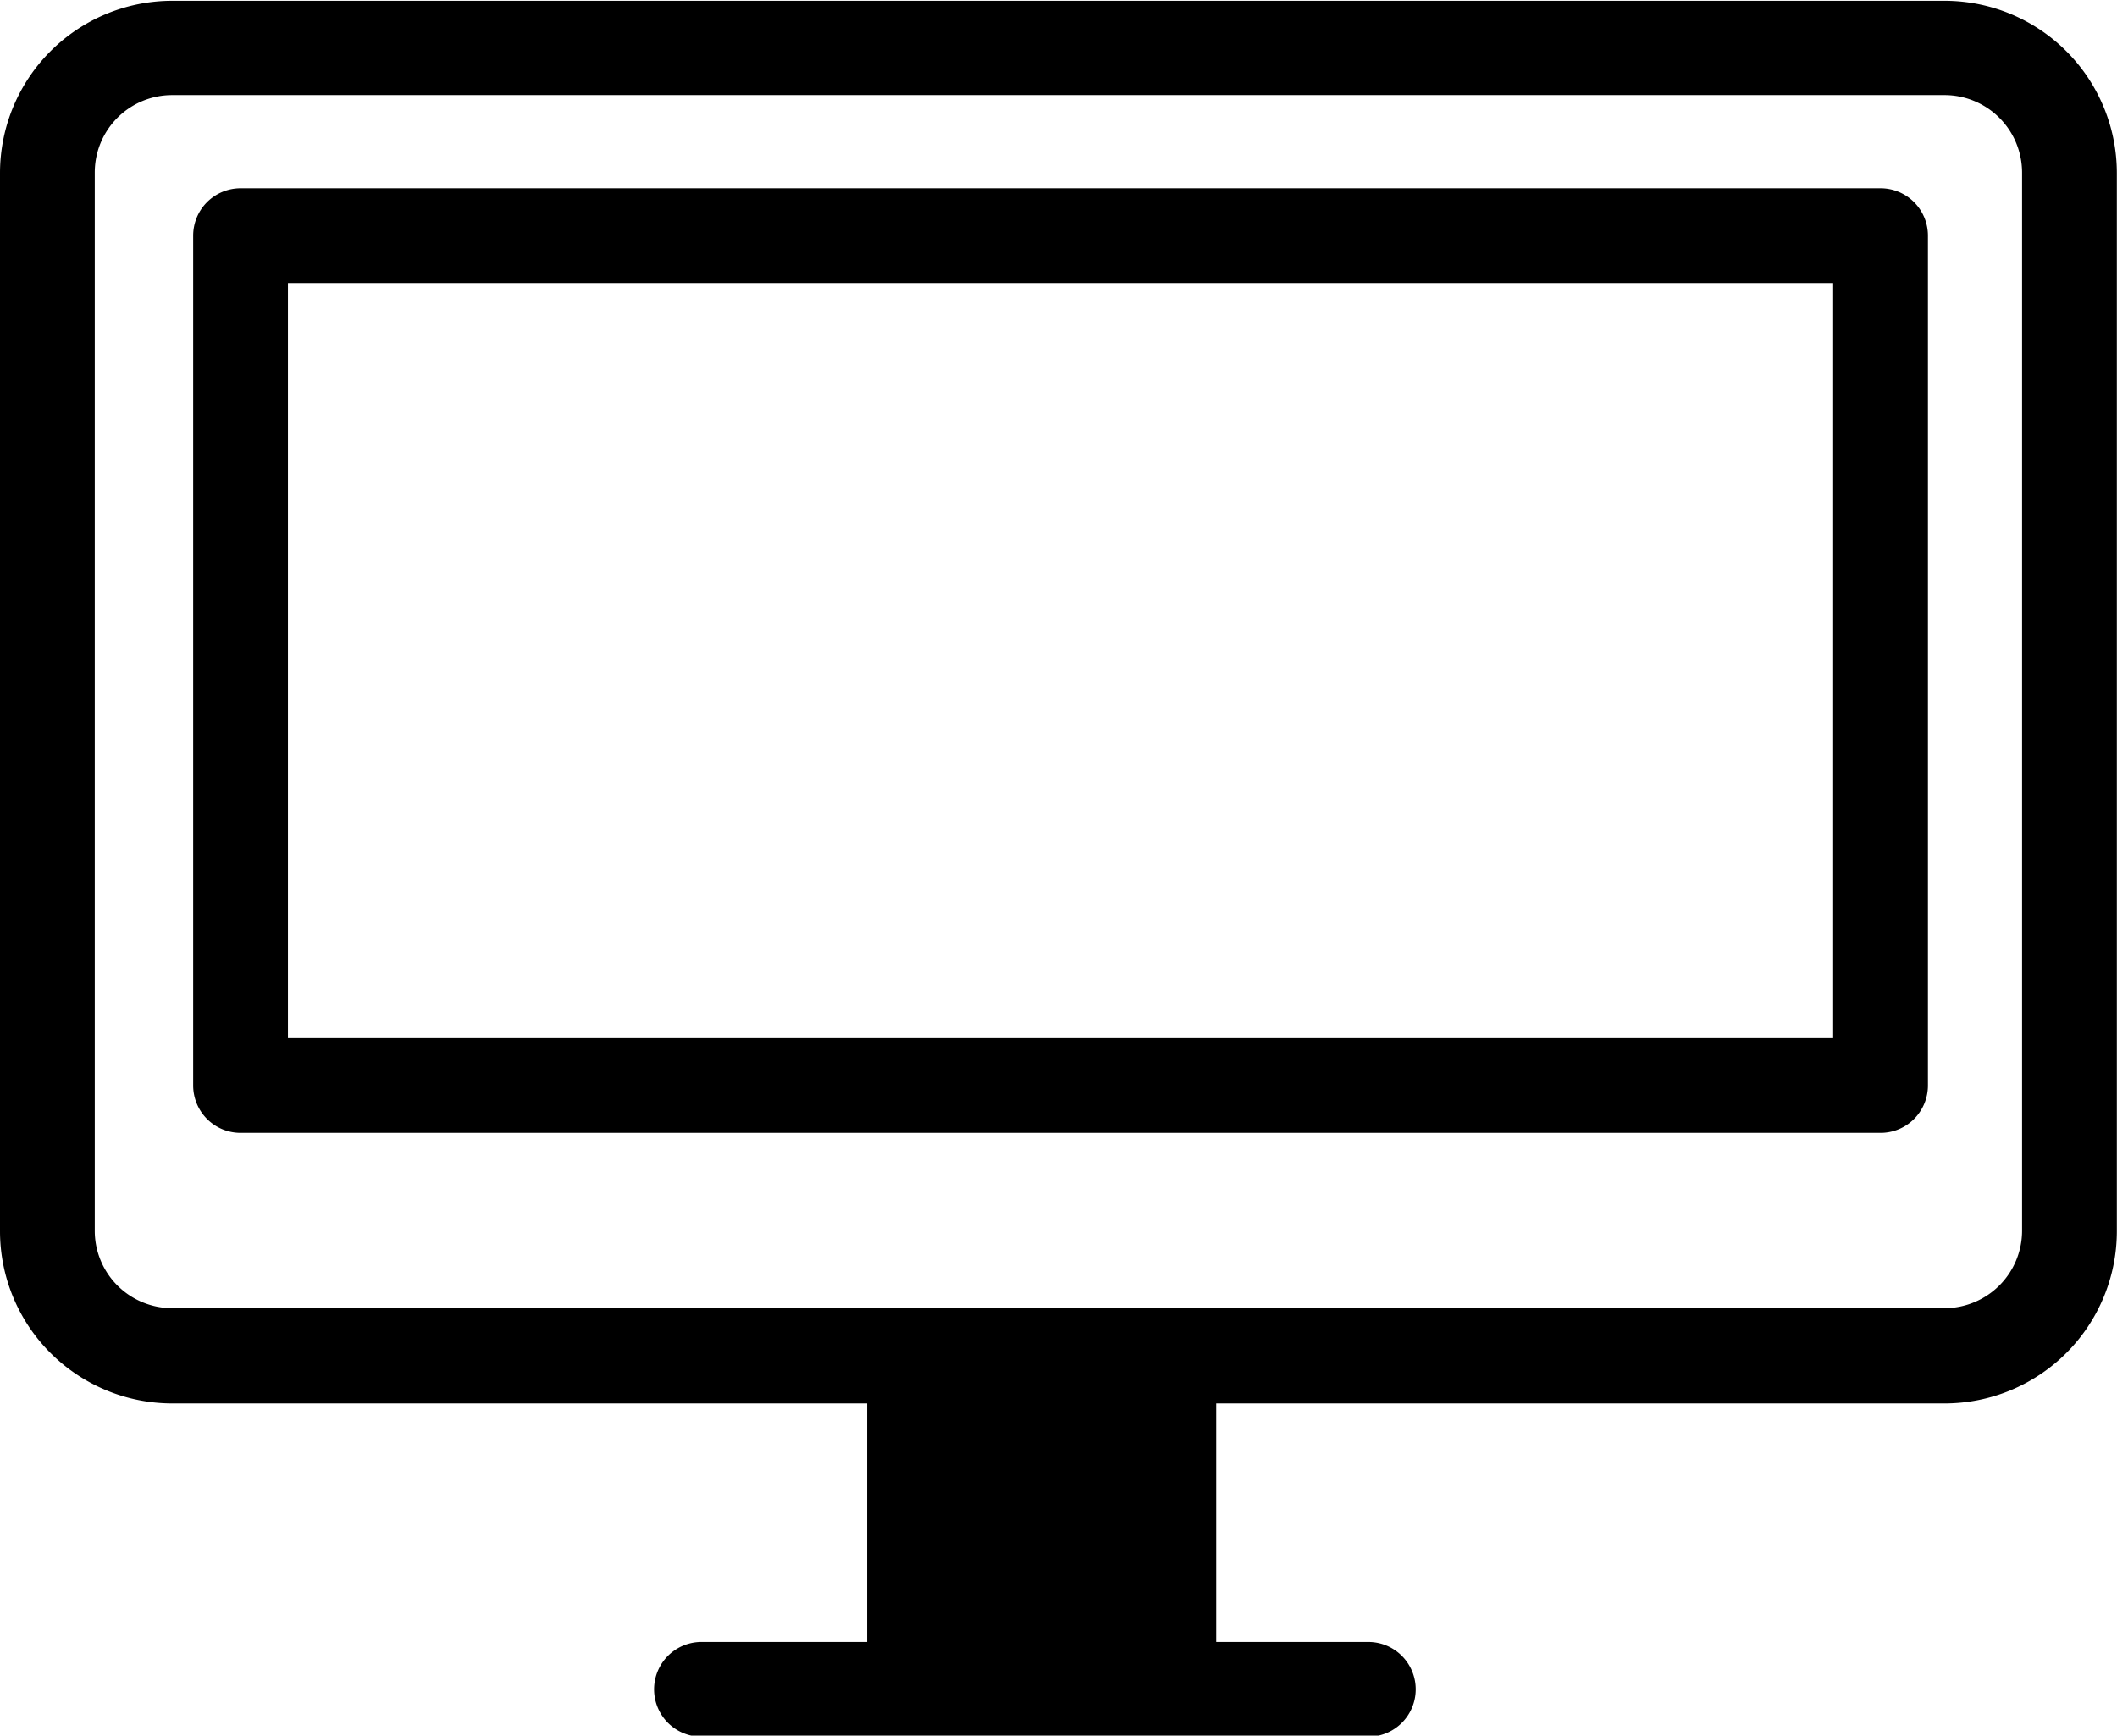
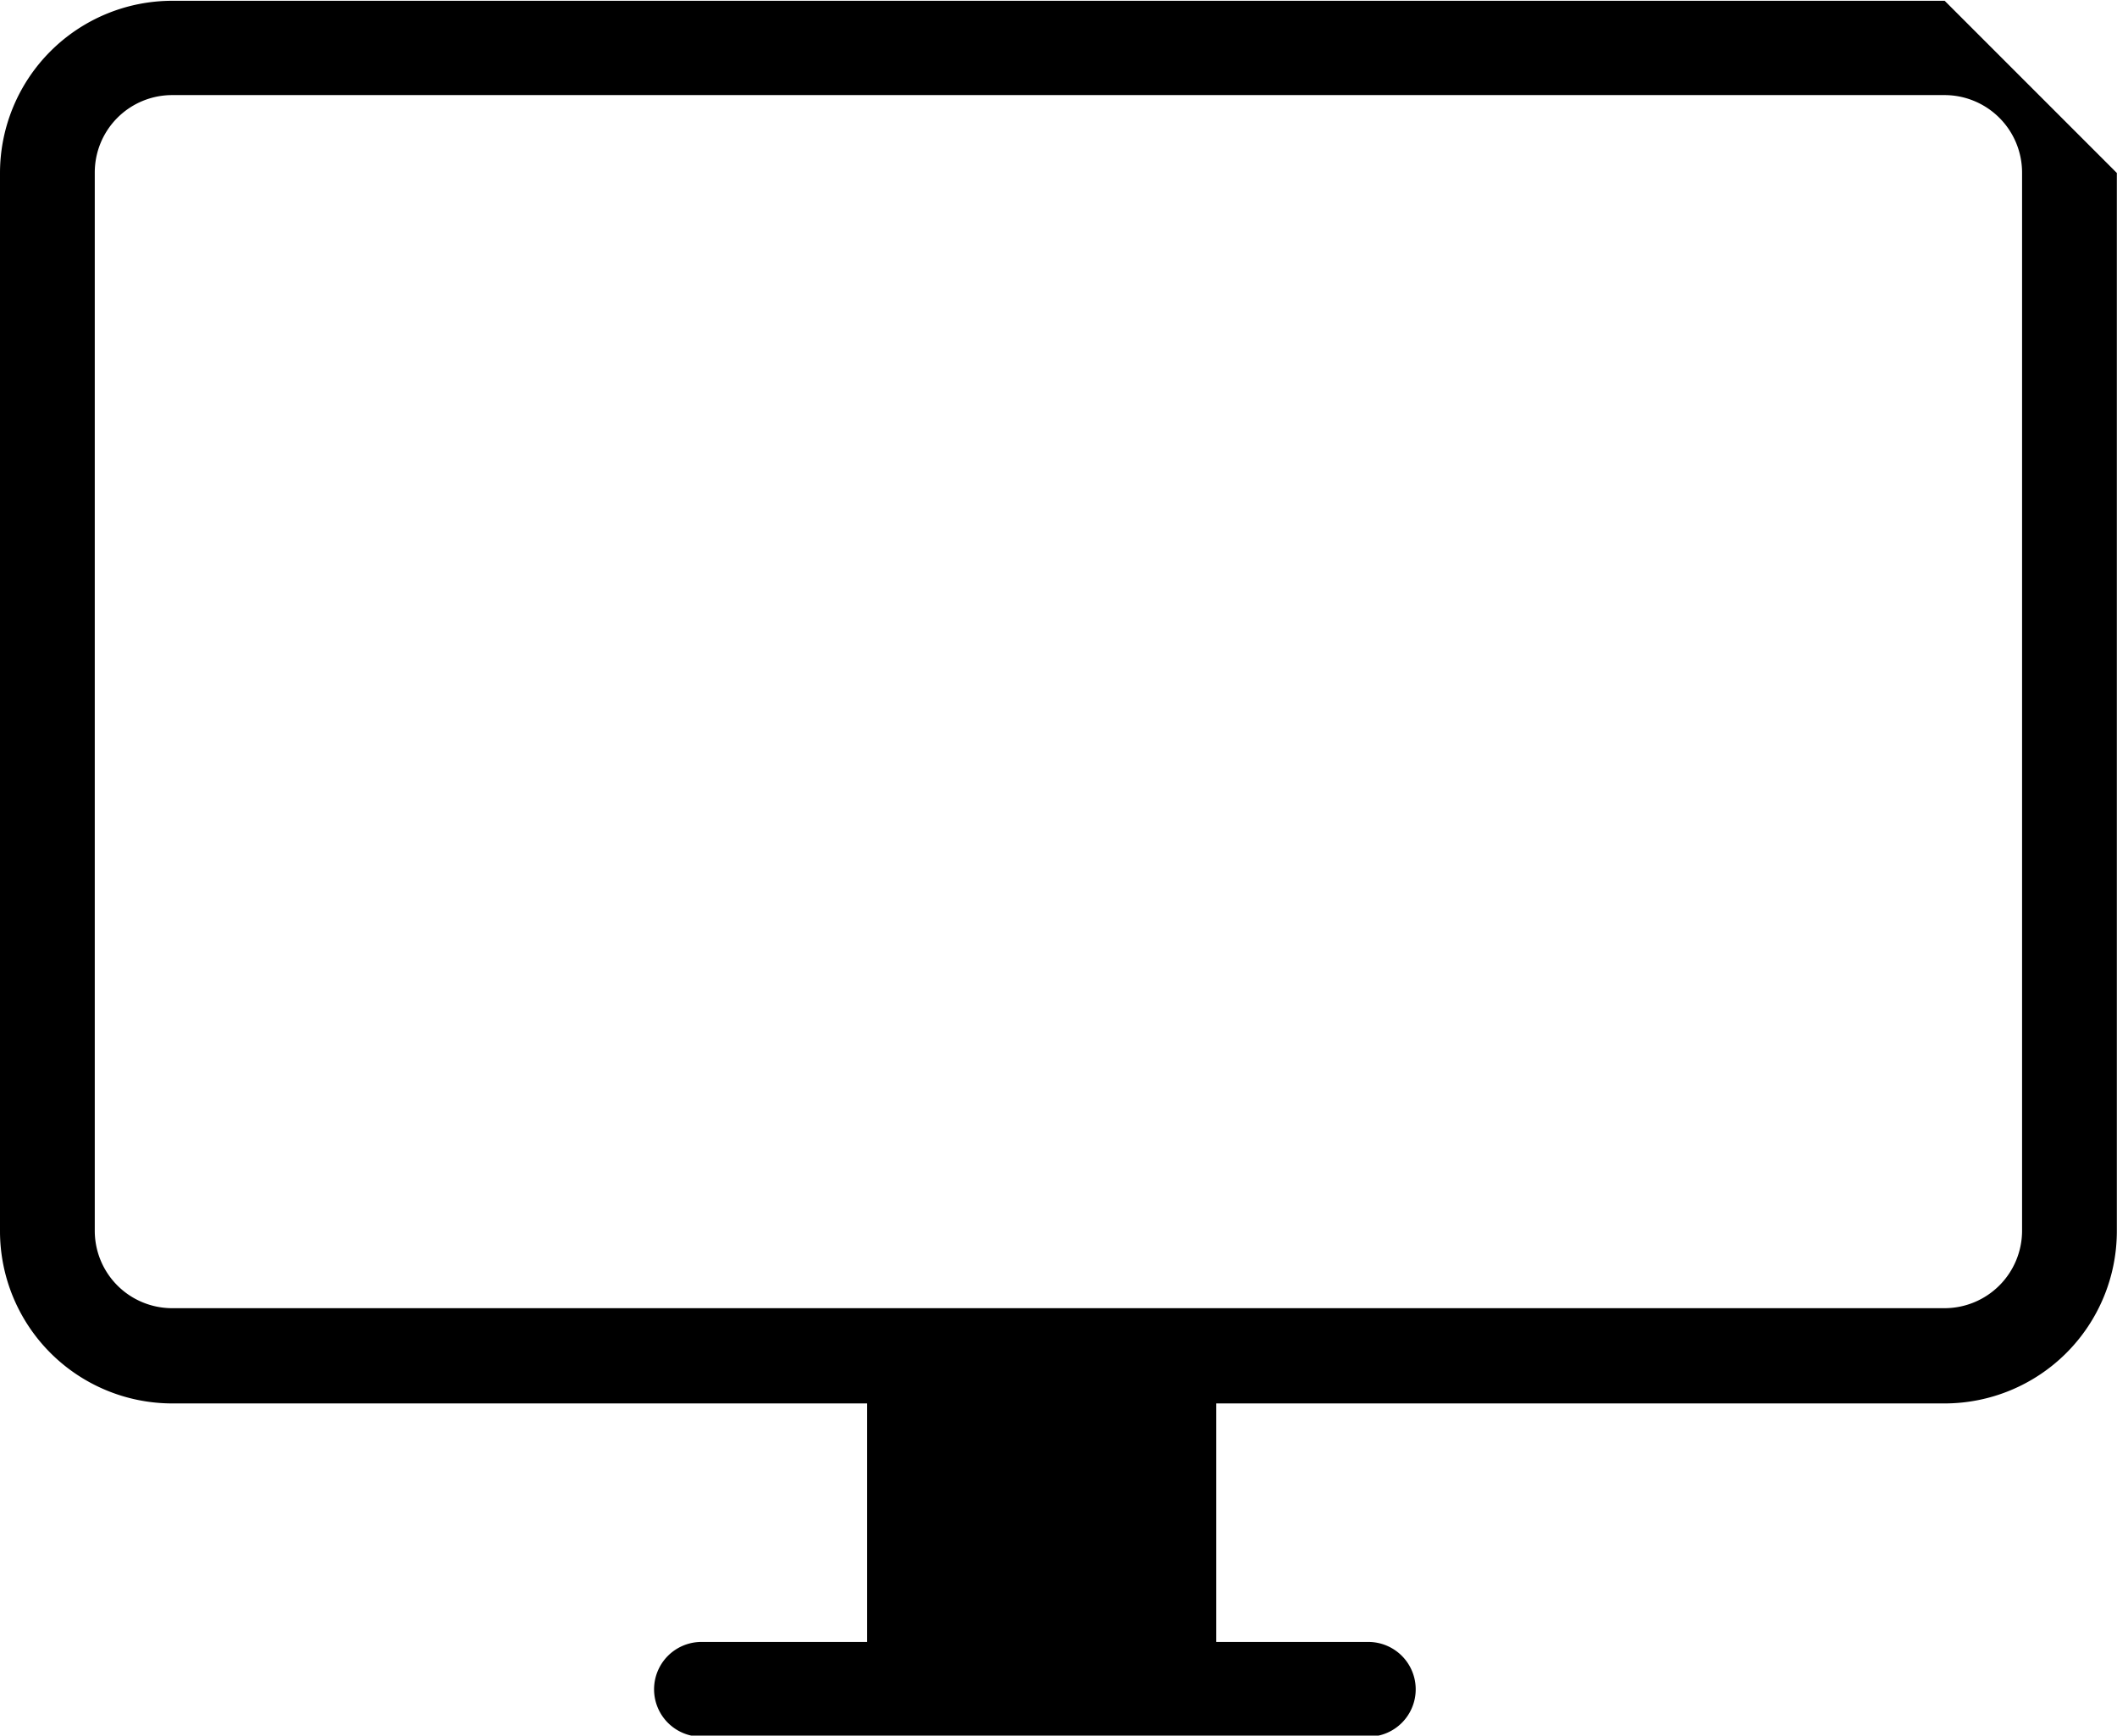
<svg xmlns="http://www.w3.org/2000/svg" viewBox="0 0 134.03 109.88">
-   <path d="M129.43,20H17.21a10.91,10.91,0,0,0-10.9,10.9v67a10.91,10.91,0,0,0,10.9,10.9h44v15.1H50.72a3,3,0,0,0,0,6H92.94a3,3,0,0,0,0-6H83.31v-15.1h46.12a10.91,10.91,0,0,0,10.9-10.9v-67A10.91,10.91,0,0,0,129.43,20Zm4.9,77.87a4.91,4.91,0,0,1-4.9,4.9H17.21a4.9,4.9,0,0,1-4.9-4.9v-67a4.9,4.9,0,0,1,4.9-4.9H129.43a4.91,4.91,0,0,1,4.9,4.9Z" transform="translate(-6.31 -19.95)" />
-   <path d="M125.37,31.87H21.54a3,3,0,0,0-3,3v53.8a3,3,0,0,0,3,3H125.37a3,3,0,0,0,3-3V34.87A3,3,0,0,0,125.37,31.87Zm-3,53.8H24.54V37.87h97.83Z" transform="translate(-6.31 -19.95)" />
+   <path d="M129.43,20H17.21a10.91,10.91,0,0,0-10.9,10.9v67a10.91,10.91,0,0,0,10.9,10.9h44v15.1H50.72a3,3,0,0,0,0,6H92.94a3,3,0,0,0,0-6H83.31v-15.1h46.12a10.91,10.91,0,0,0,10.9-10.9v-67Zm4.9,77.87a4.91,4.91,0,0,1-4.9,4.9H17.21a4.9,4.9,0,0,1-4.9-4.9v-67a4.9,4.9,0,0,1,4.9-4.9H129.43a4.91,4.91,0,0,1,4.9,4.9Z" transform="translate(-6.31 -19.95)" />
</svg>